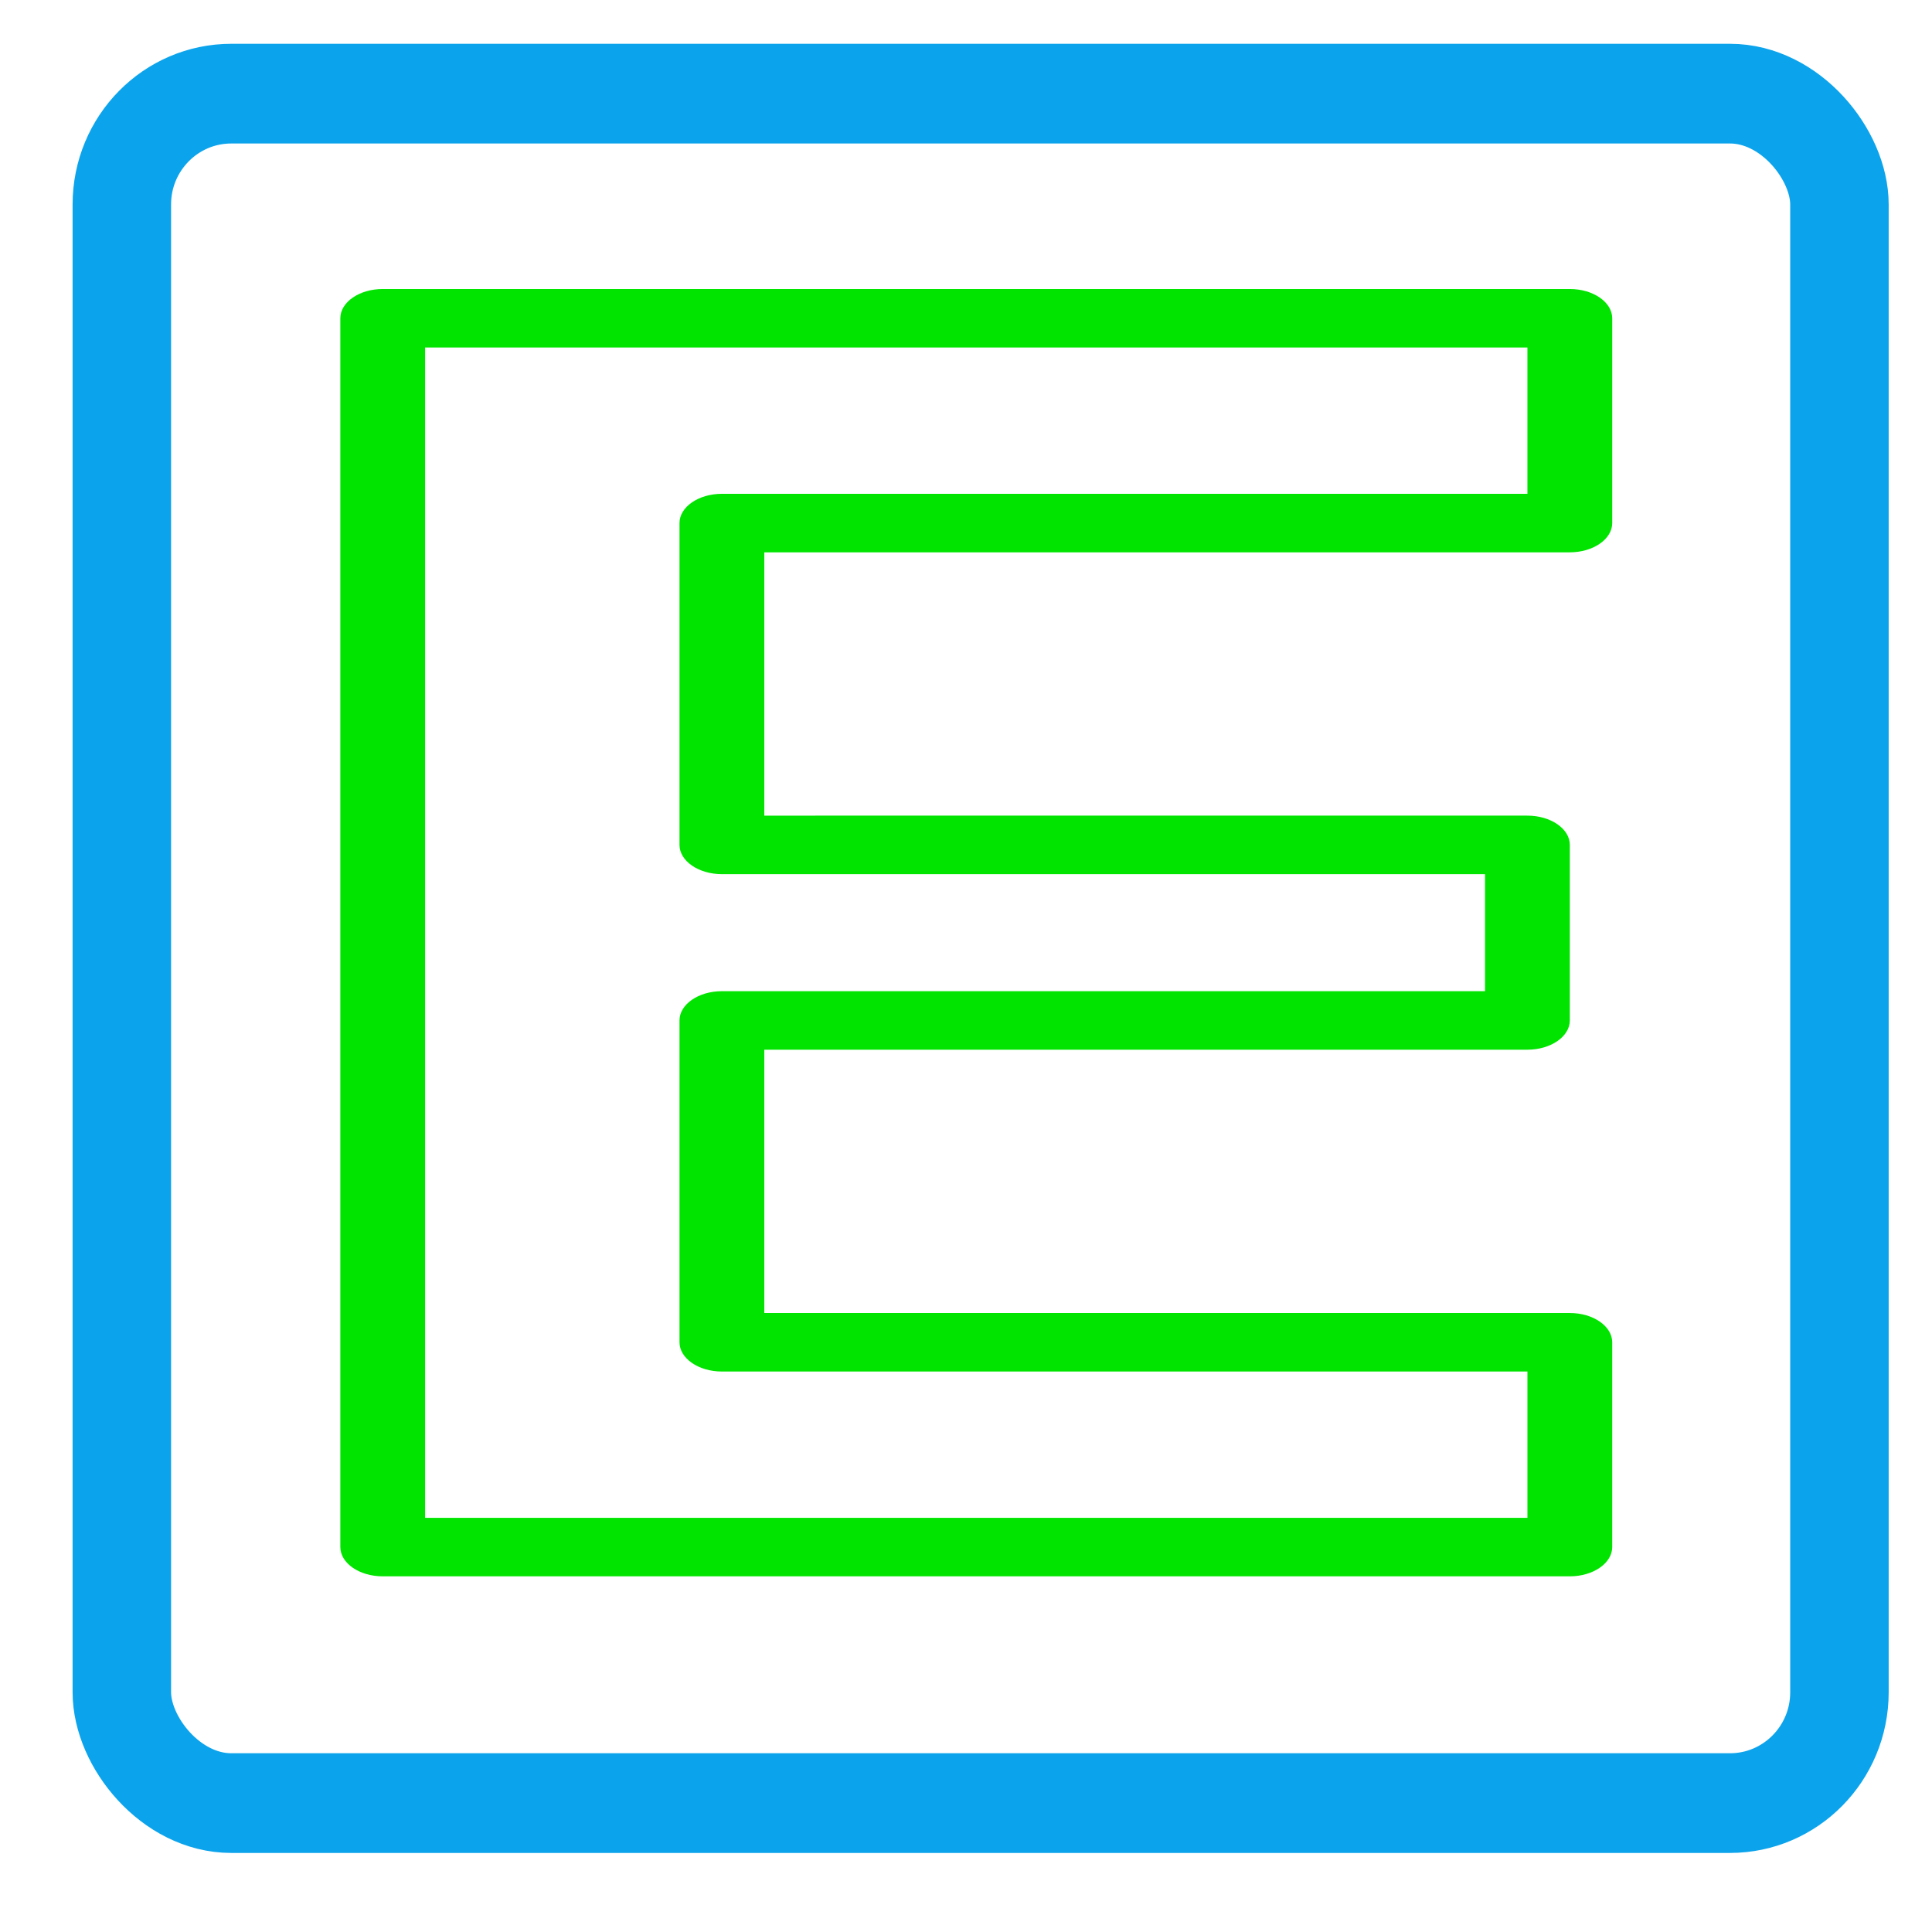
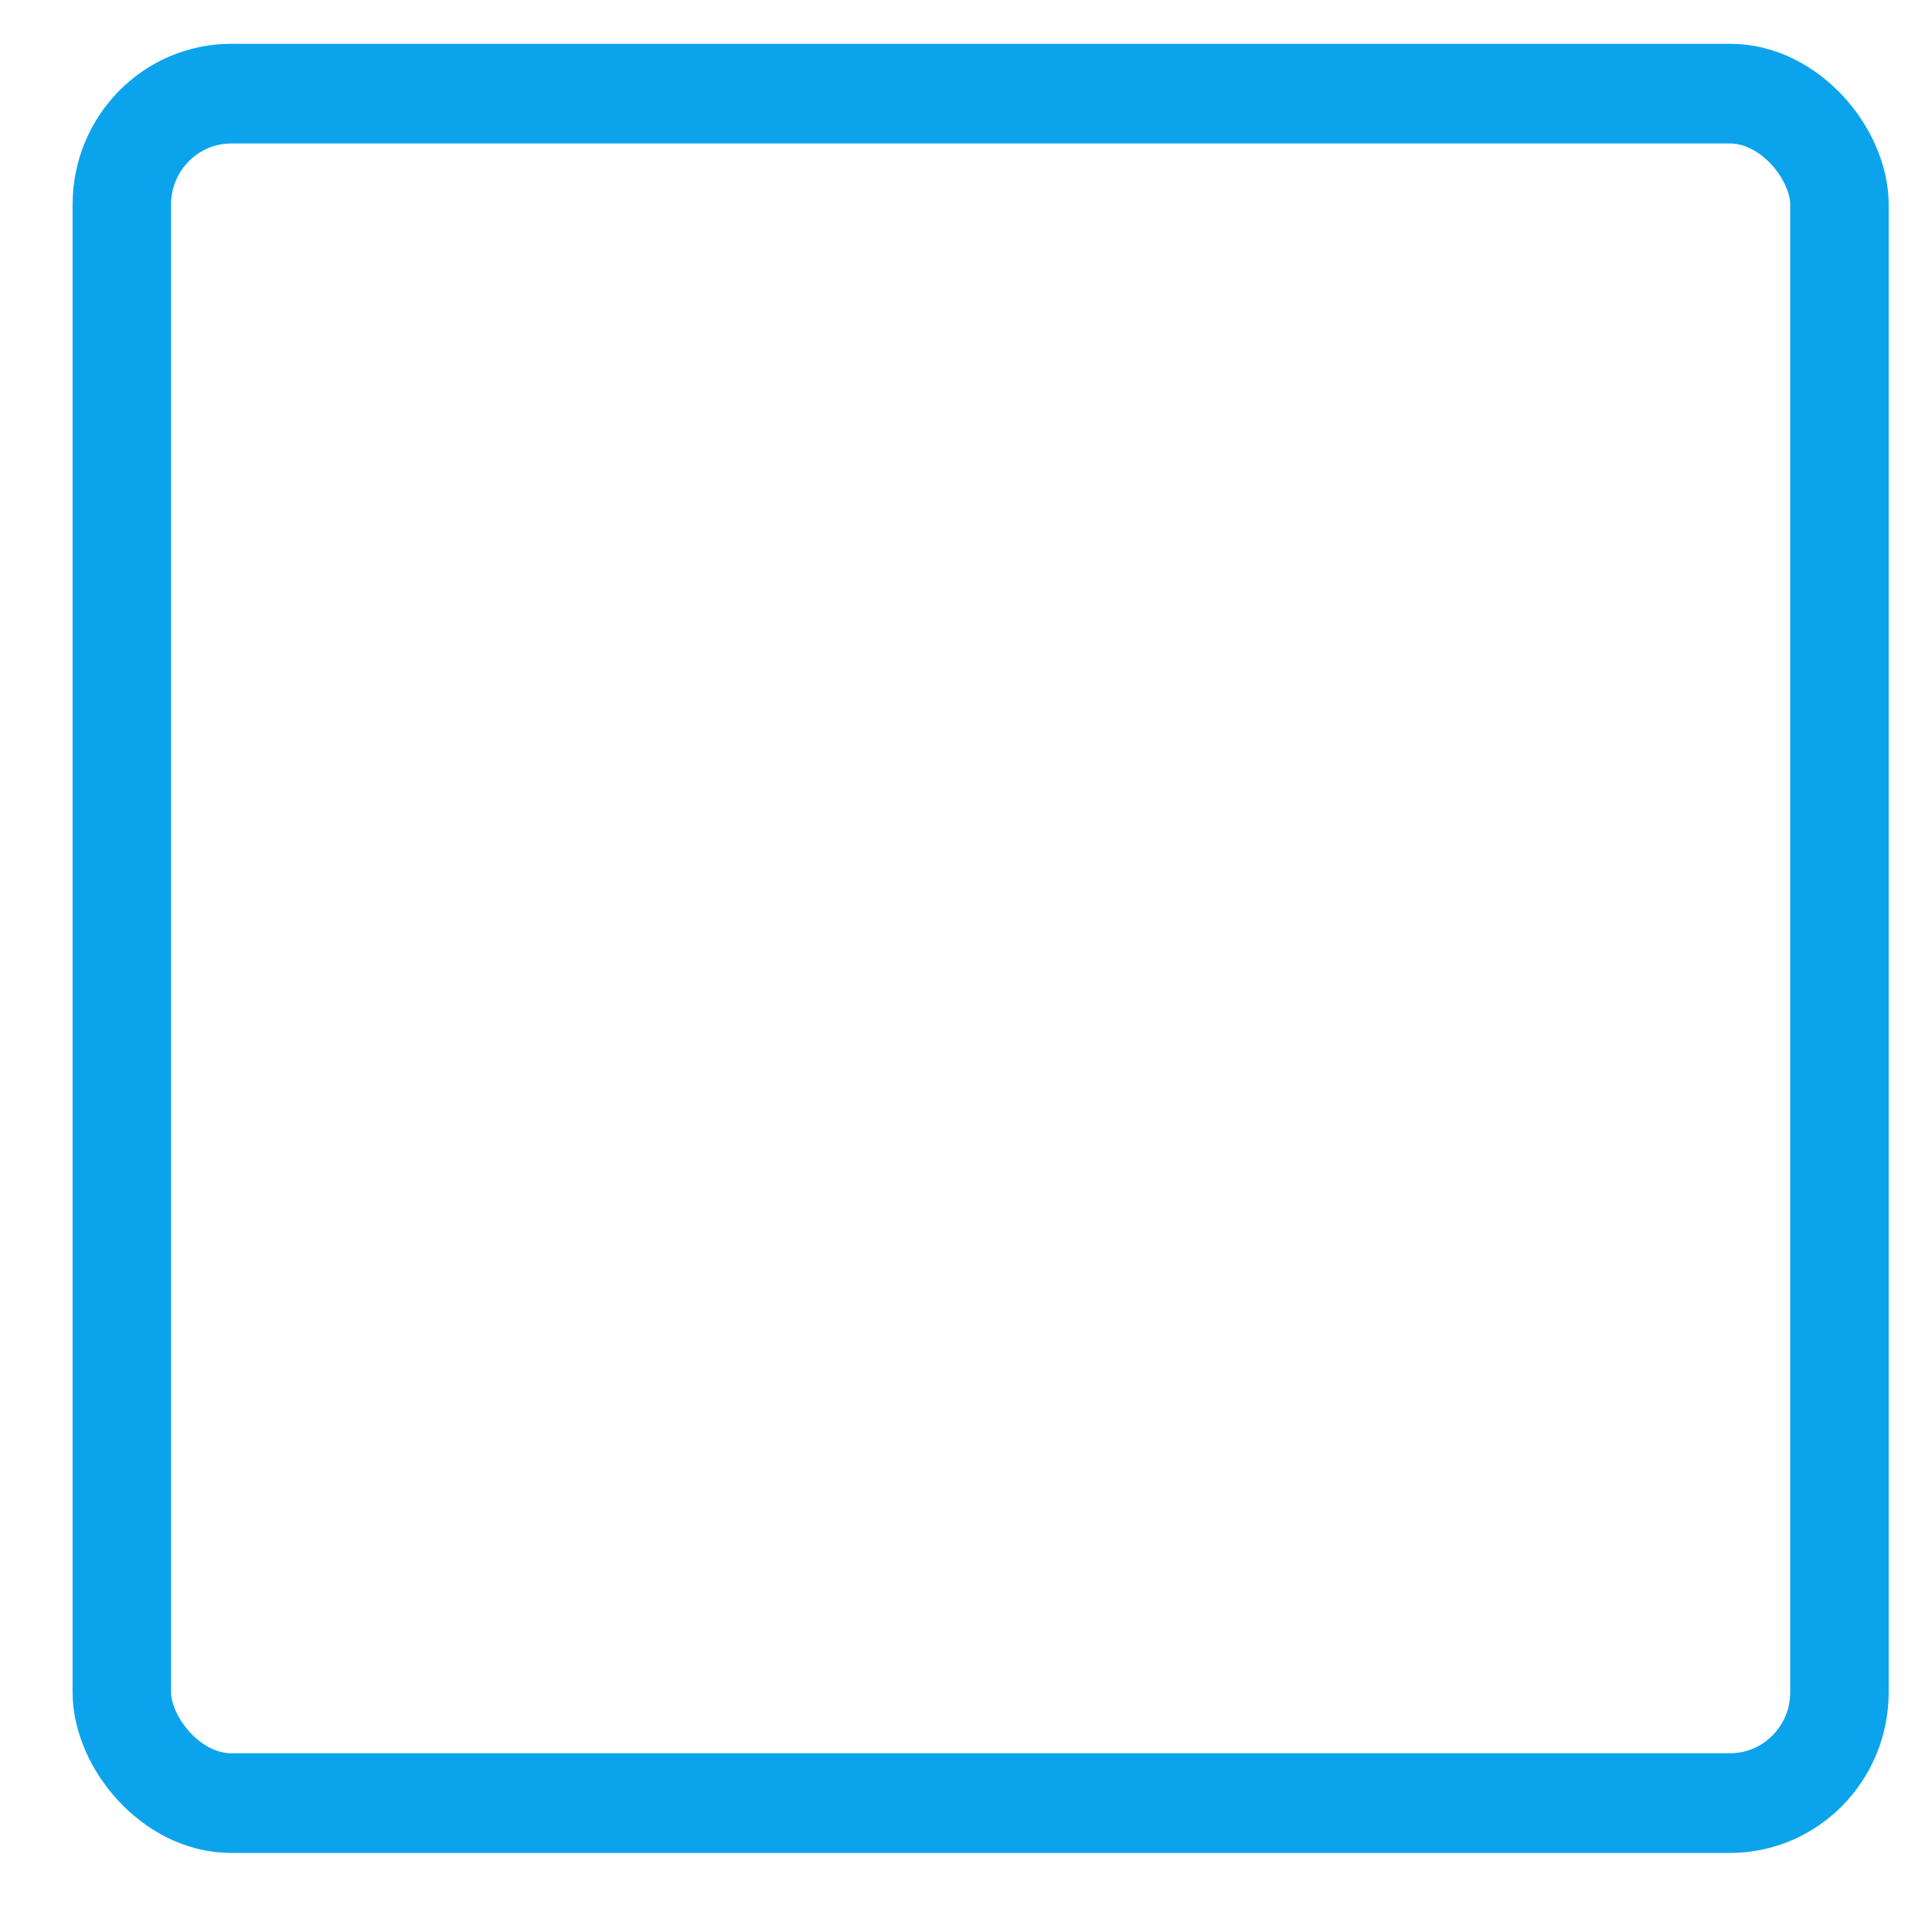
<svg xmlns="http://www.w3.org/2000/svg" xmlns:ns1="http://sodipodi.sourceforge.net/DTD/sodipodi-0.dtd" xmlns:ns2="http://www.inkscape.org/namespaces/inkscape" xmlns:ns3="http://www.openswatchbook.org/uri/2009/osb" xmlns:xlink="http://www.w3.org/1999/xlink" width="50pt" height="50pt" viewBox="0 0 50 50" version="1.1" id="svg5" ns1:docname="Ev7.svg" ns2:version="0.92.3 (2405546, 2018-03-11)">
  <defs id="defs9">
    <linearGradient id="linearGradient856" ns3:paint="solid">
      <stop style="stop-color:#00e400;stop-opacity:1;" offset="0" id="stop854" />
    </linearGradient>
    <linearGradient id="linearGradient850" ns3:paint="solid">
      <stop style="stop-color:#00e400;stop-opacity:1;" offset="0" id="stop848" />
    </linearGradient>
    <linearGradient id="linearGradient4527" ns3:paint="solid">
      <stop style="stop-color:#0ba4ec;stop-opacity:1;" offset="0" id="stop4525" />
    </linearGradient>
    <linearGradient ns2:collect="always" xlink:href="#linearGradient4527" id="linearGradient4529" x1="57.04" y1="26.165" x2="106.095" y2="26.165" gradientUnits="userSpaceOnUse" gradientTransform="matrix(0.954,0,0,0.942,-52.407,0.547)" />
    <linearGradient ns2:collect="always" xlink:href="#linearGradient856" id="linearGradient858" x1="10" y1="25" x2="40" y2="25" gradientUnits="userSpaceOnUse" />
    <linearGradient ns2:collect="always" xlink:href="#linearGradient856" id="linearGradient869" gradientUnits="userSpaceOnUse" x1="10" y1="25" x2="40" y2="25" />
  </defs>
  <ns1:namedview pagecolor="#ffffff" bordercolor="#666666" borderopacity="1" objecttolerance="10" gridtolerance="10" guidetolerance="10" ns2:pageopacity="0" ns2:pageshadow="2" ns2:window-width="1920" ns2:window-height="1121" id="namedview7" showgrid="false" ns2:zoom="3.54" ns2:cx="-88.774813" ns2:cy="33.333333" ns2:window-x="-9" ns2:window-y="-9" ns2:window-maximized="1" ns2:current-layer="g826" />
  <g id="g826">
    <g id="g903">
      <g transform="matrix(0.965,0,0,0.977,0.891,-0.06)" id="g867">
        <rect style="fill:none;stroke:url(#linearGradient4529);stroke-width:2.641;stroke-miterlimit:4;stroke-dasharray:none;stroke-opacity:1" id="rect4523" width="46.064" height="45.282" x="2.344" y="2.542" ry="2.936" />
        <g transform="matrix(1.137,0,0,0.775,-3.166,5.392)" id="surface19089547" style="fill:url(#linearGradient858);fill-opacity:1">
-           <path ns2:connector-curvature="0" id="path2" d="m 11,3 c -0.551,0 -1,0.449 -1,1 v 42 c 0,0.551 0.449,1 1,1 h 28 c 0.551,0 1,-0.449 1,-1 v -7 c 0,-0.551 -0.449,-1 -1,-1 H 20 v -9 h 18 c 0.551,0 1,-0.449 1,-1 v -6 c 0,-0.551 -0.449,-1 -1,-1 H 20 v -9 h 19 c 0.551,0 1,-0.449 1,-1 V 4 C 40,3.449 39.551,3 39,3 Z m 1,2 h 26 v 5 H 19 c -0.551,0 -1,0.449 -1,1 v 11 c 0,0.551 0.449,1 1,1 h 18 v 4 H 19 c -0.551,0 -1,0.449 -1,1 v 11 c 0,0.551 0.449,1 1,1 h 19 v 5 H 12 Z m 0,0" style="fill:url(#linearGradient869);fill-opacity:1;fill-rule:nonzero;stroke:none" />
-         </g>
+           </g>
      </g>
    </g>
  </g>
</svg>